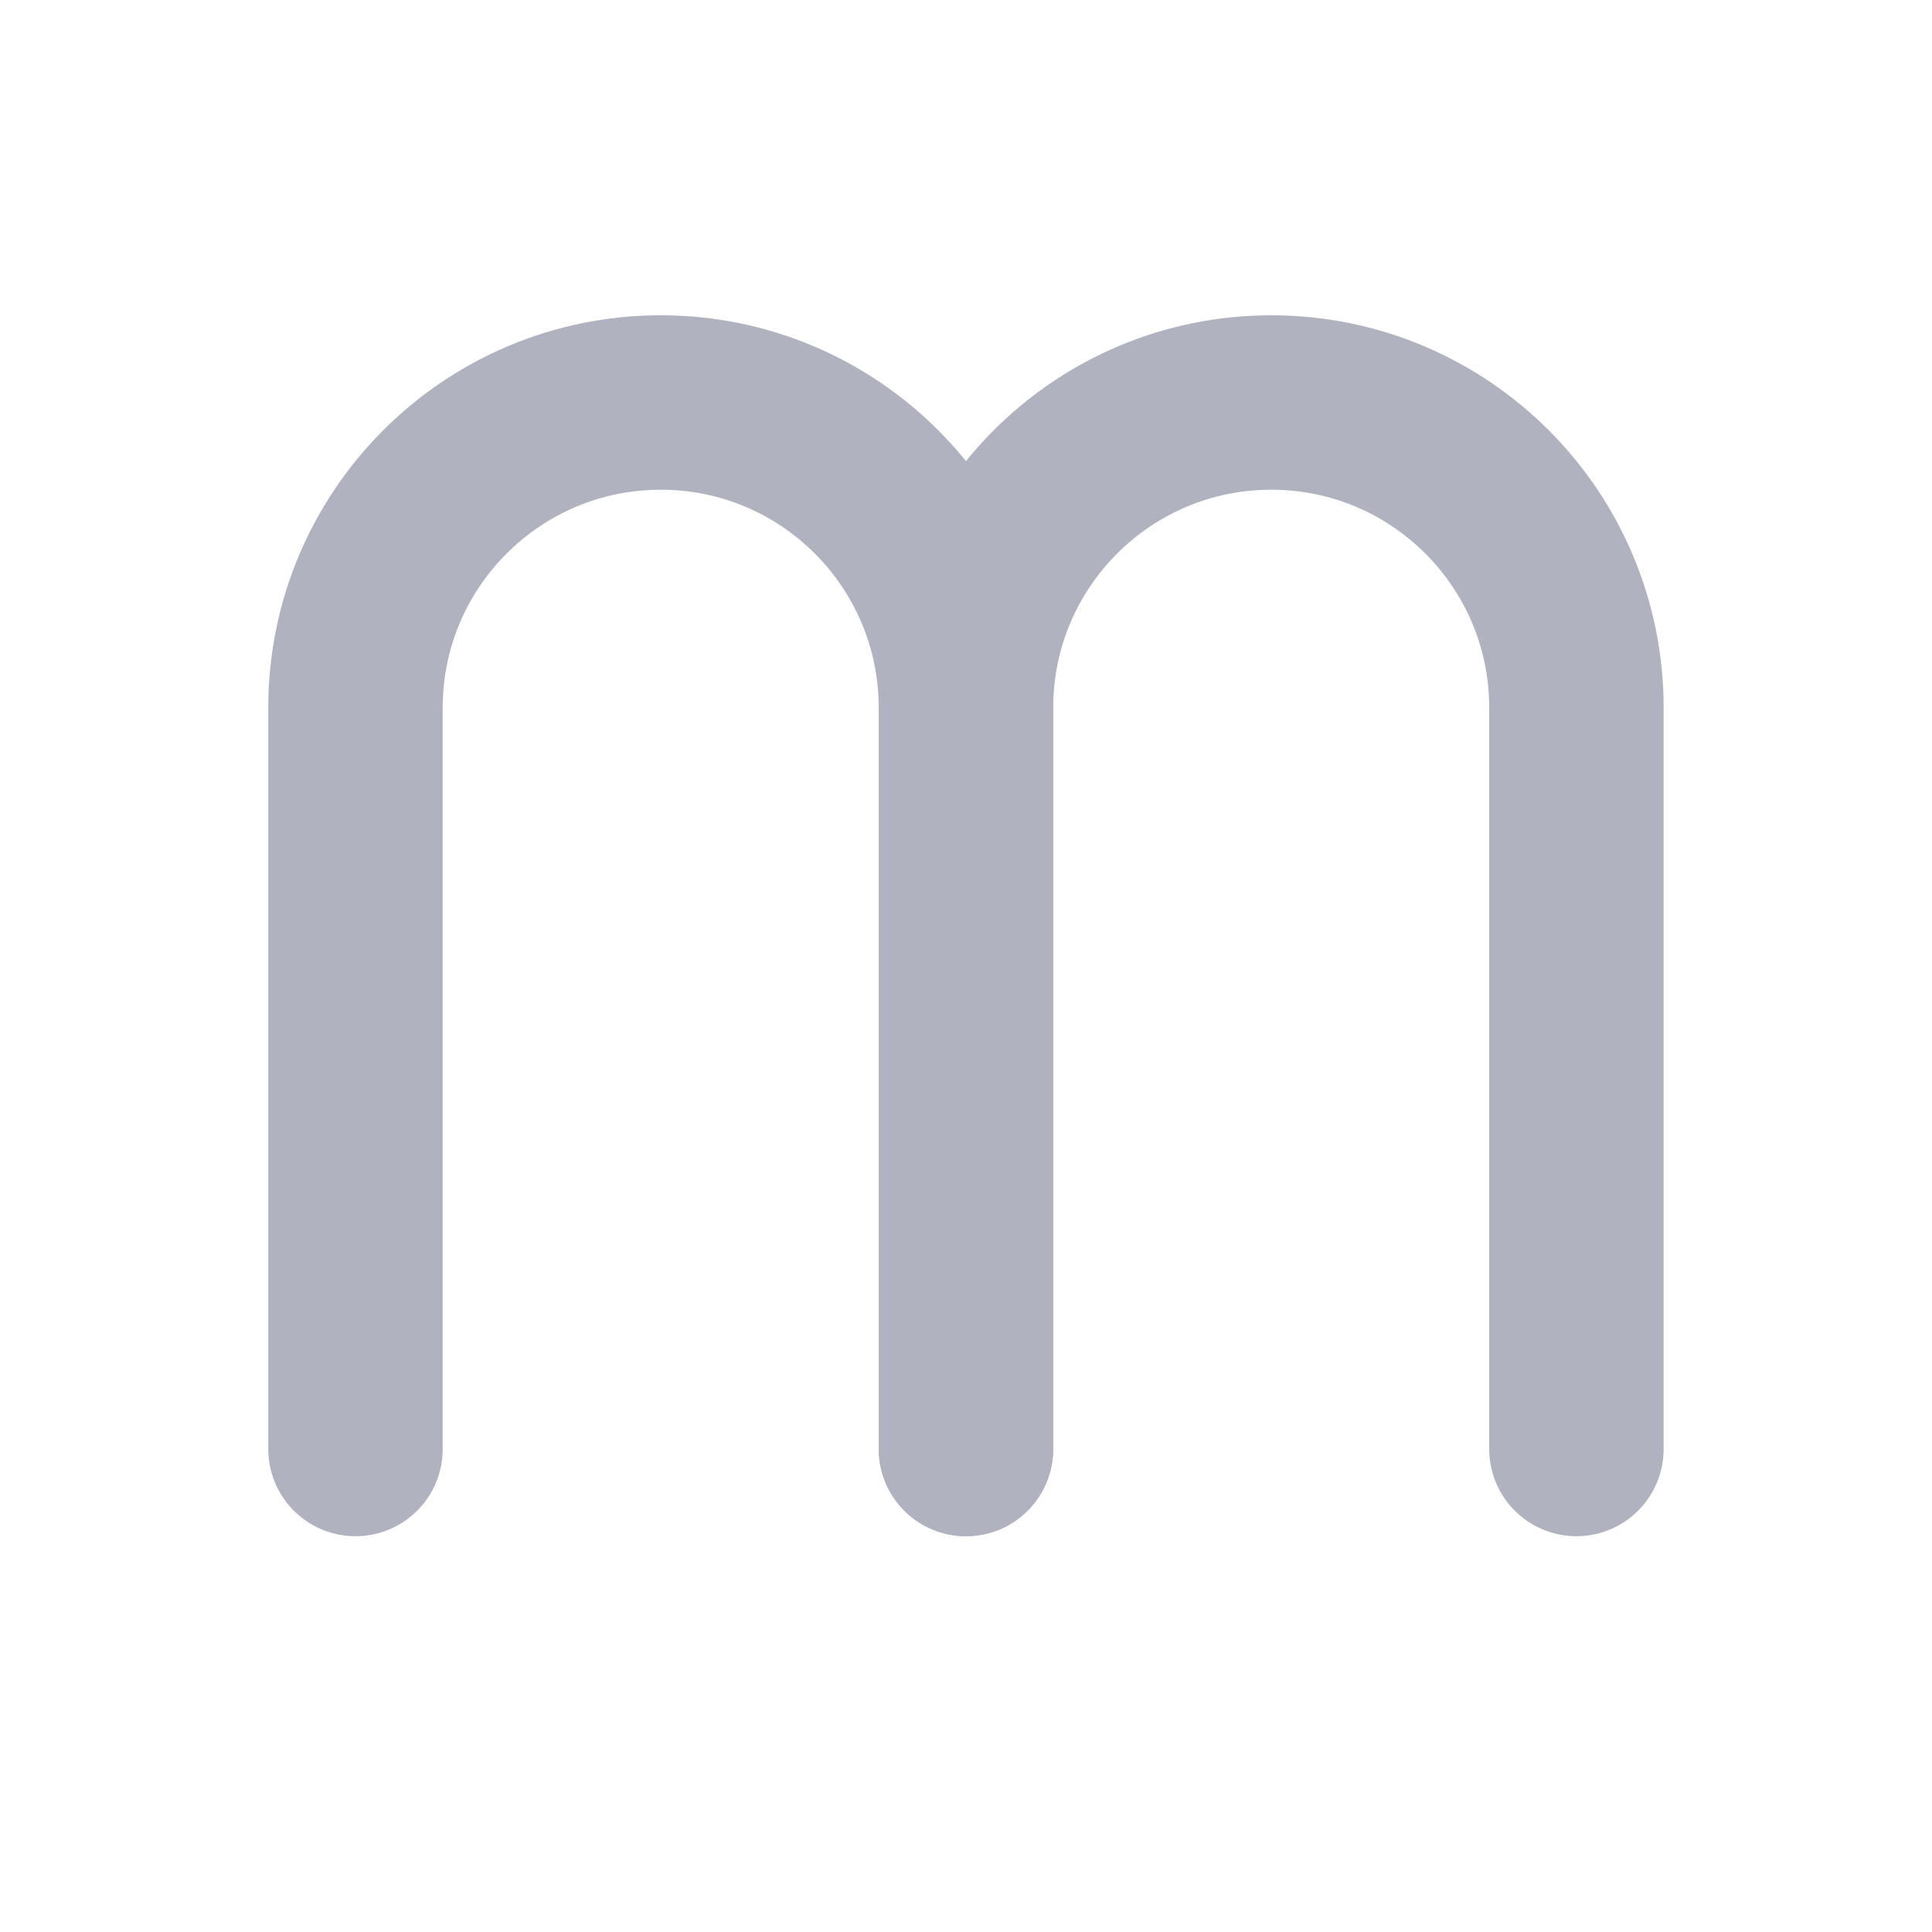
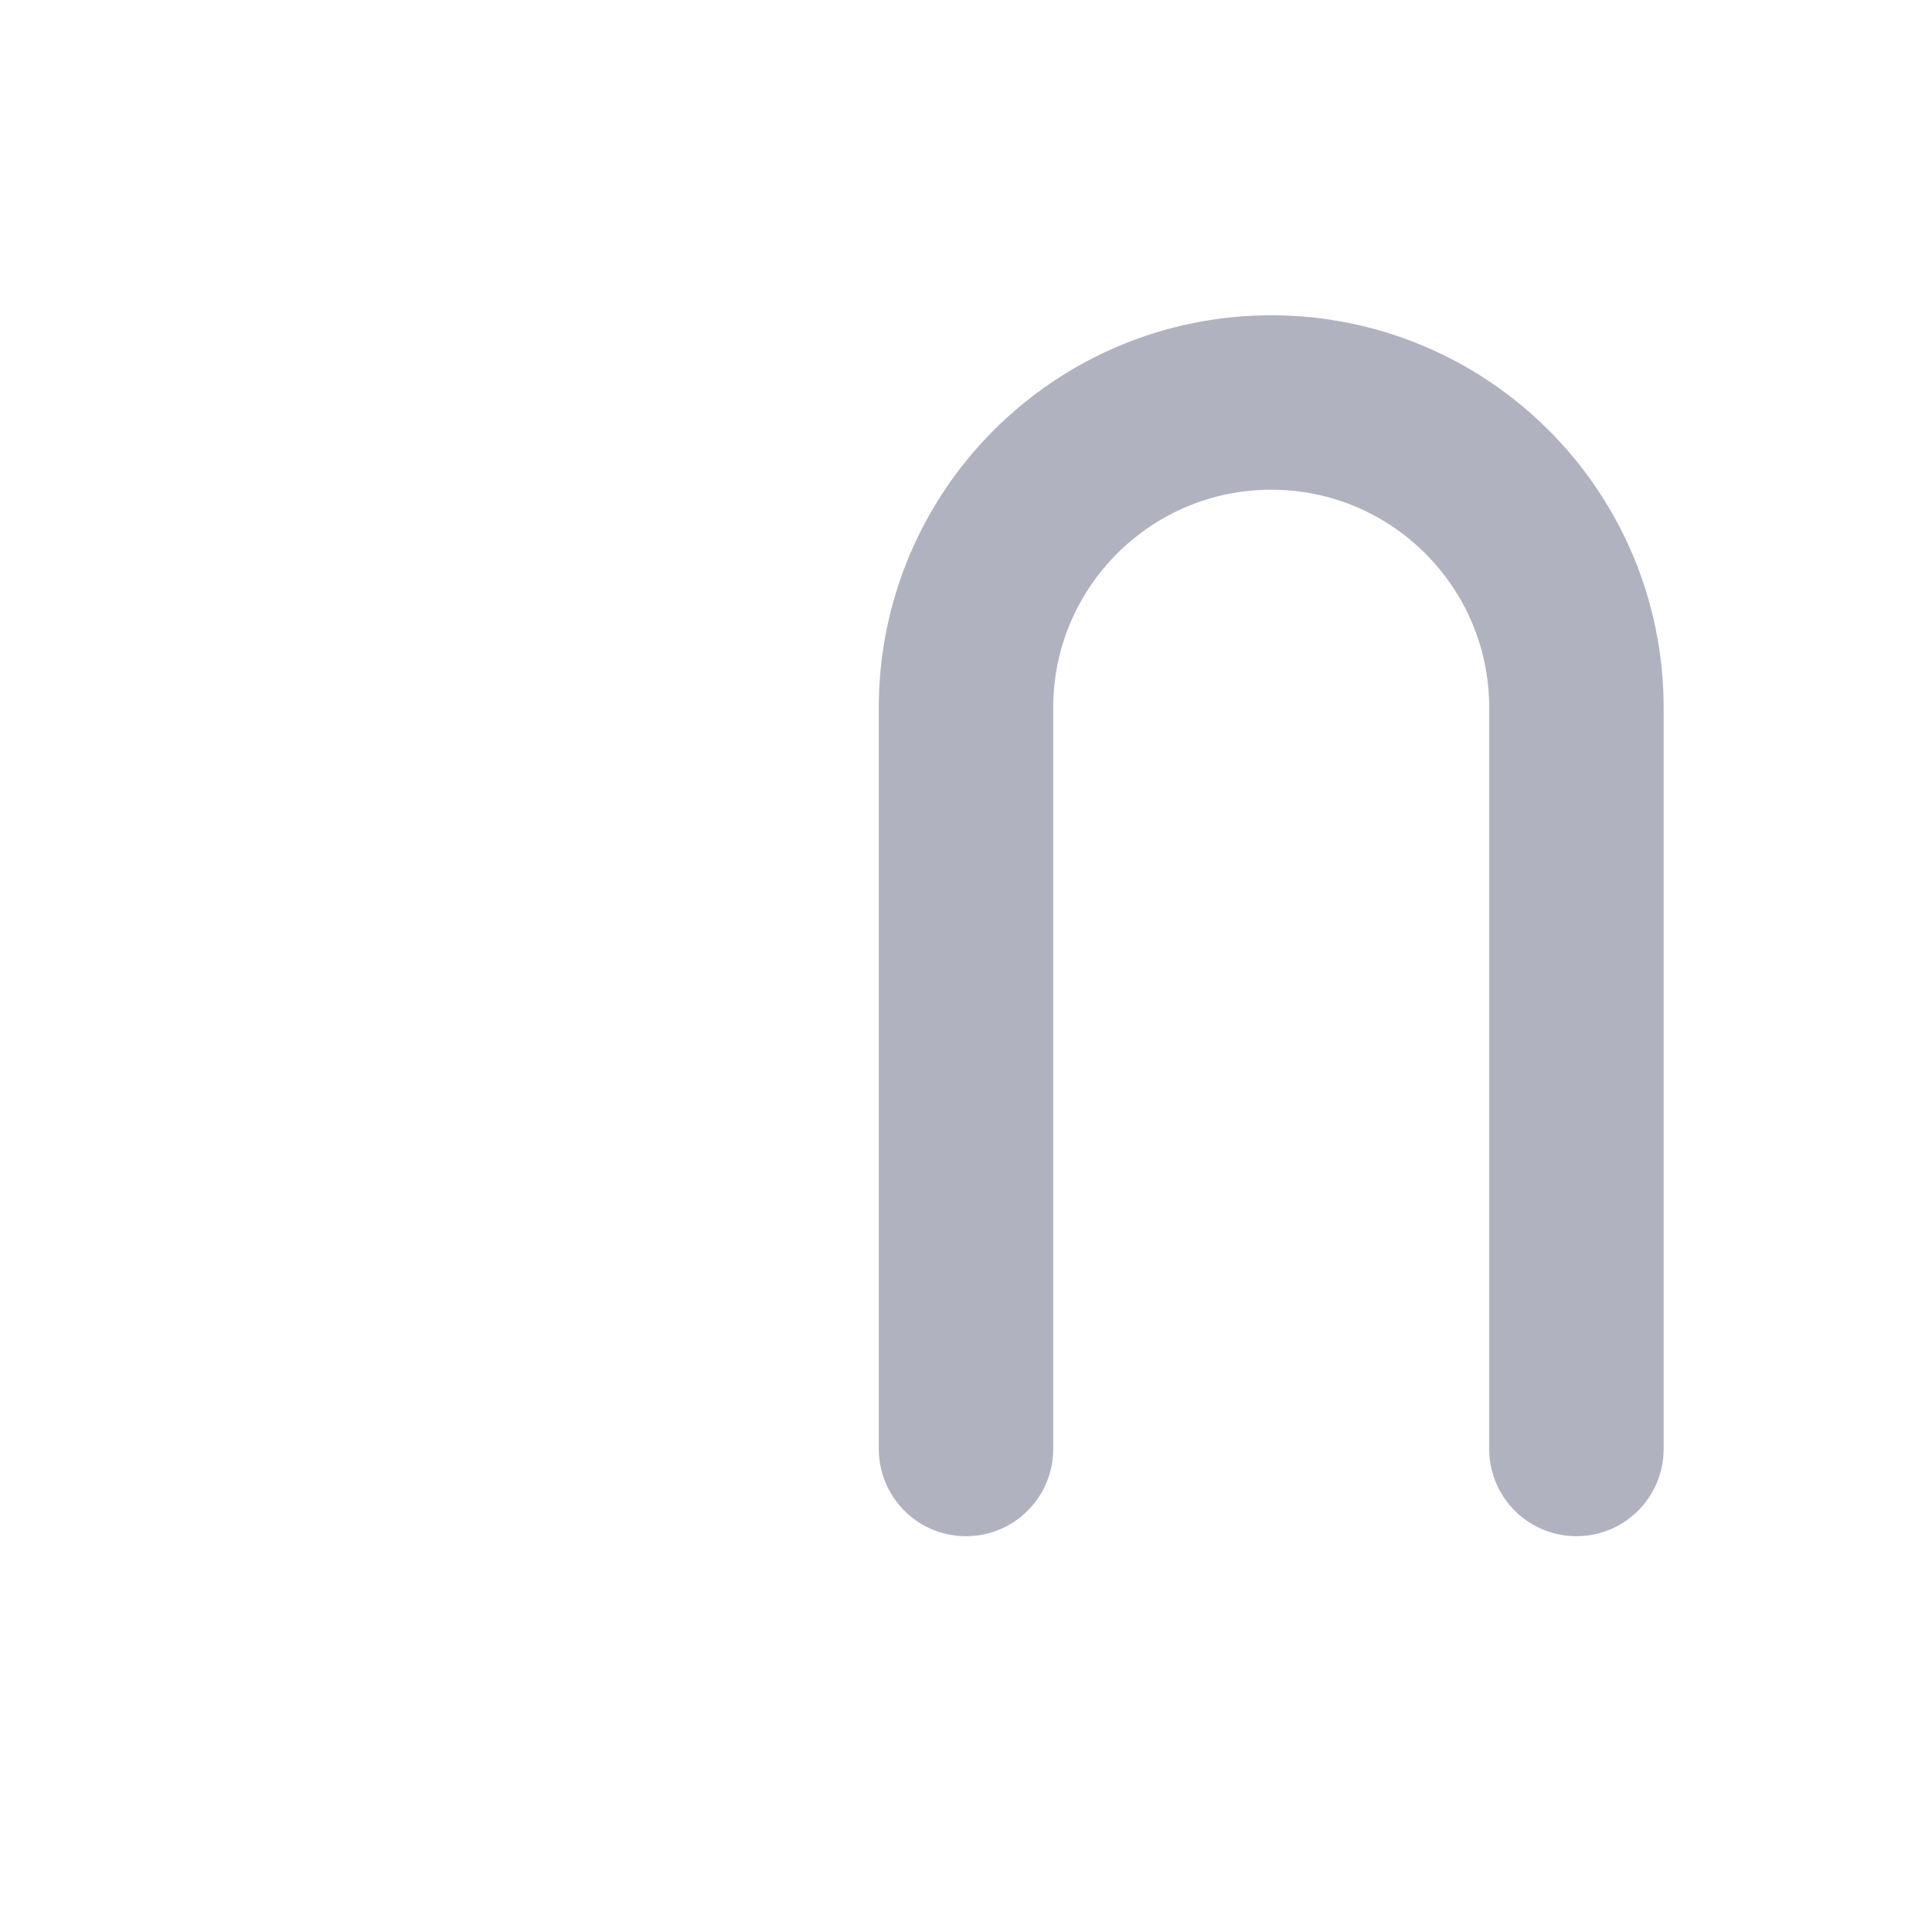
<svg xmlns="http://www.w3.org/2000/svg" width="24" height="24" viewBox="0 0 24 24" fill="none">
  <g clip-path="url(#clip0_11483_22813)">
-     <path d="M11.999 18V8.792C11.999 6.698 10.302 5 8.208 5V5C6.114 5 4.416 6.698 4.416 8.792V18" stroke="#B0B3BF" stroke-width="2.167" stroke-linecap="round" />
    <path d="M19.583 18V8.792C19.583 6.698 17.886 5 15.792 5V5C13.698 5 12 6.698 12 8.792V18" stroke="#B0B3BF" stroke-width="2.167" stroke-linecap="round" />
  </g>
  <defs>
    <clipPath id="clip0_11483_22813">
      <path d="M0 12C0 5.373 5.373 0 12 0C18.627 0 24 5.373 24 12C24 18.627 18.627 24 12 24C5.373 24 0 18.627 0 12Z" fill="white" />
    </clipPath>
  </defs>
</svg>